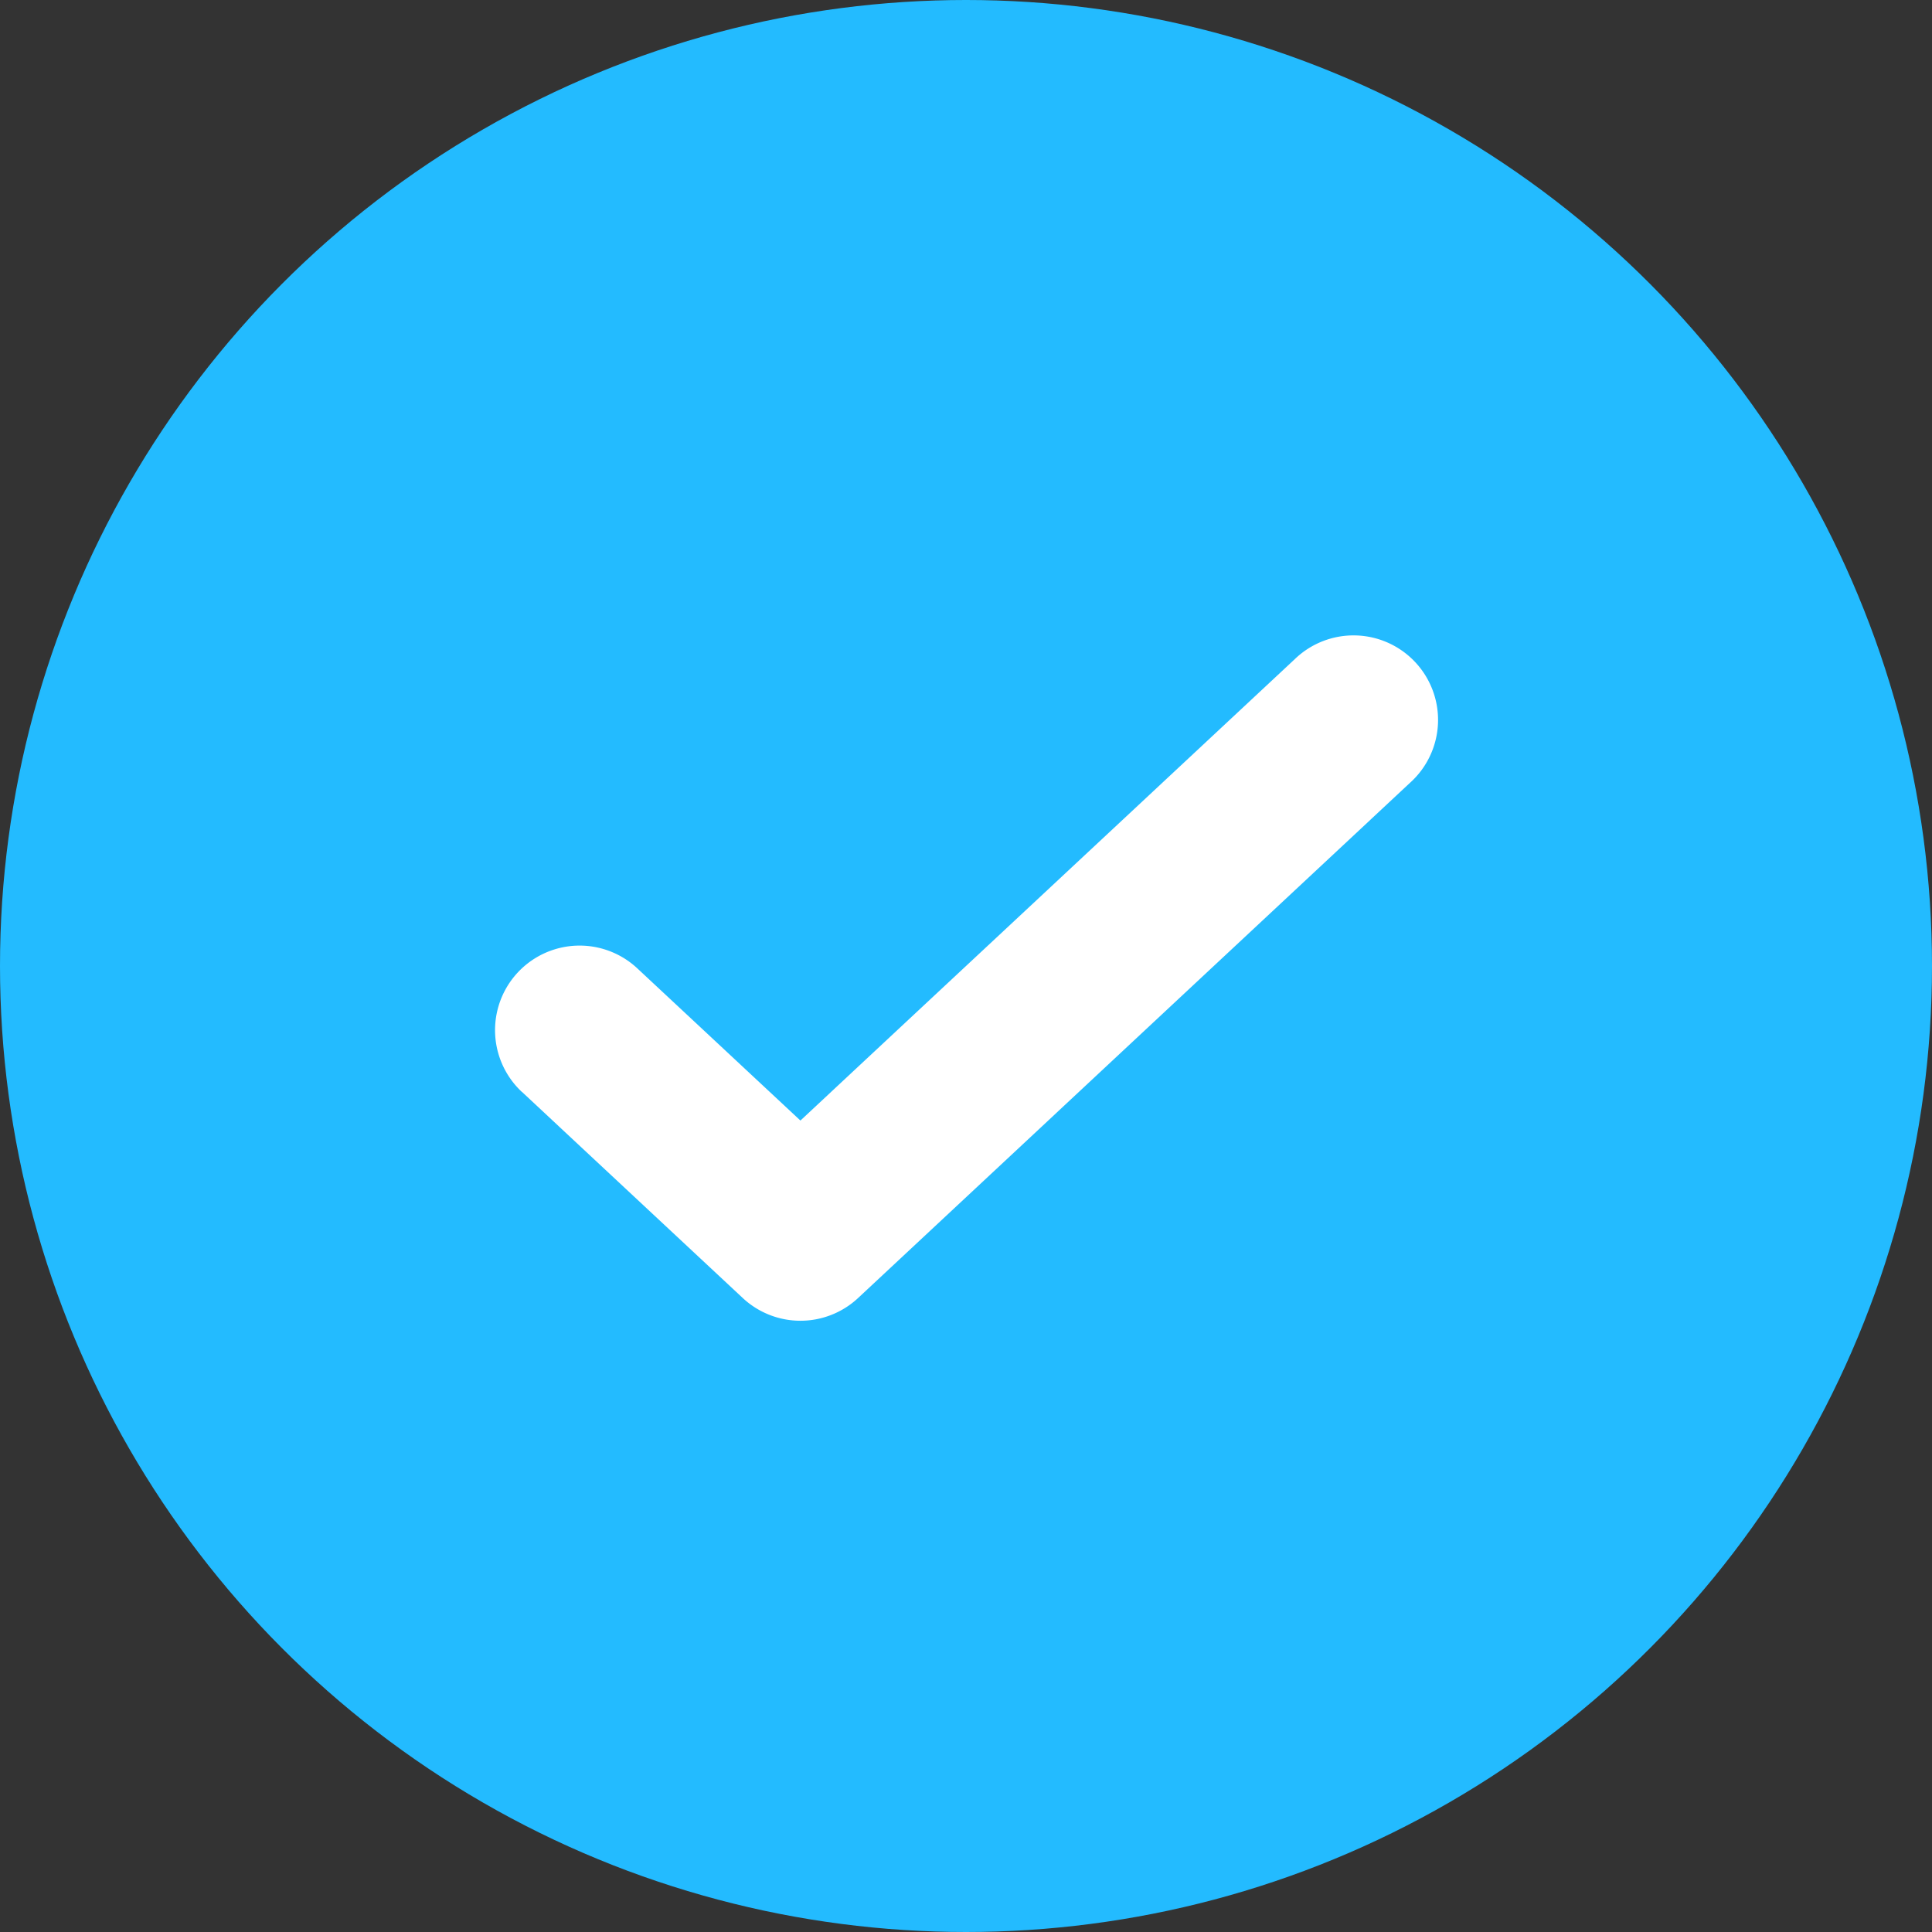
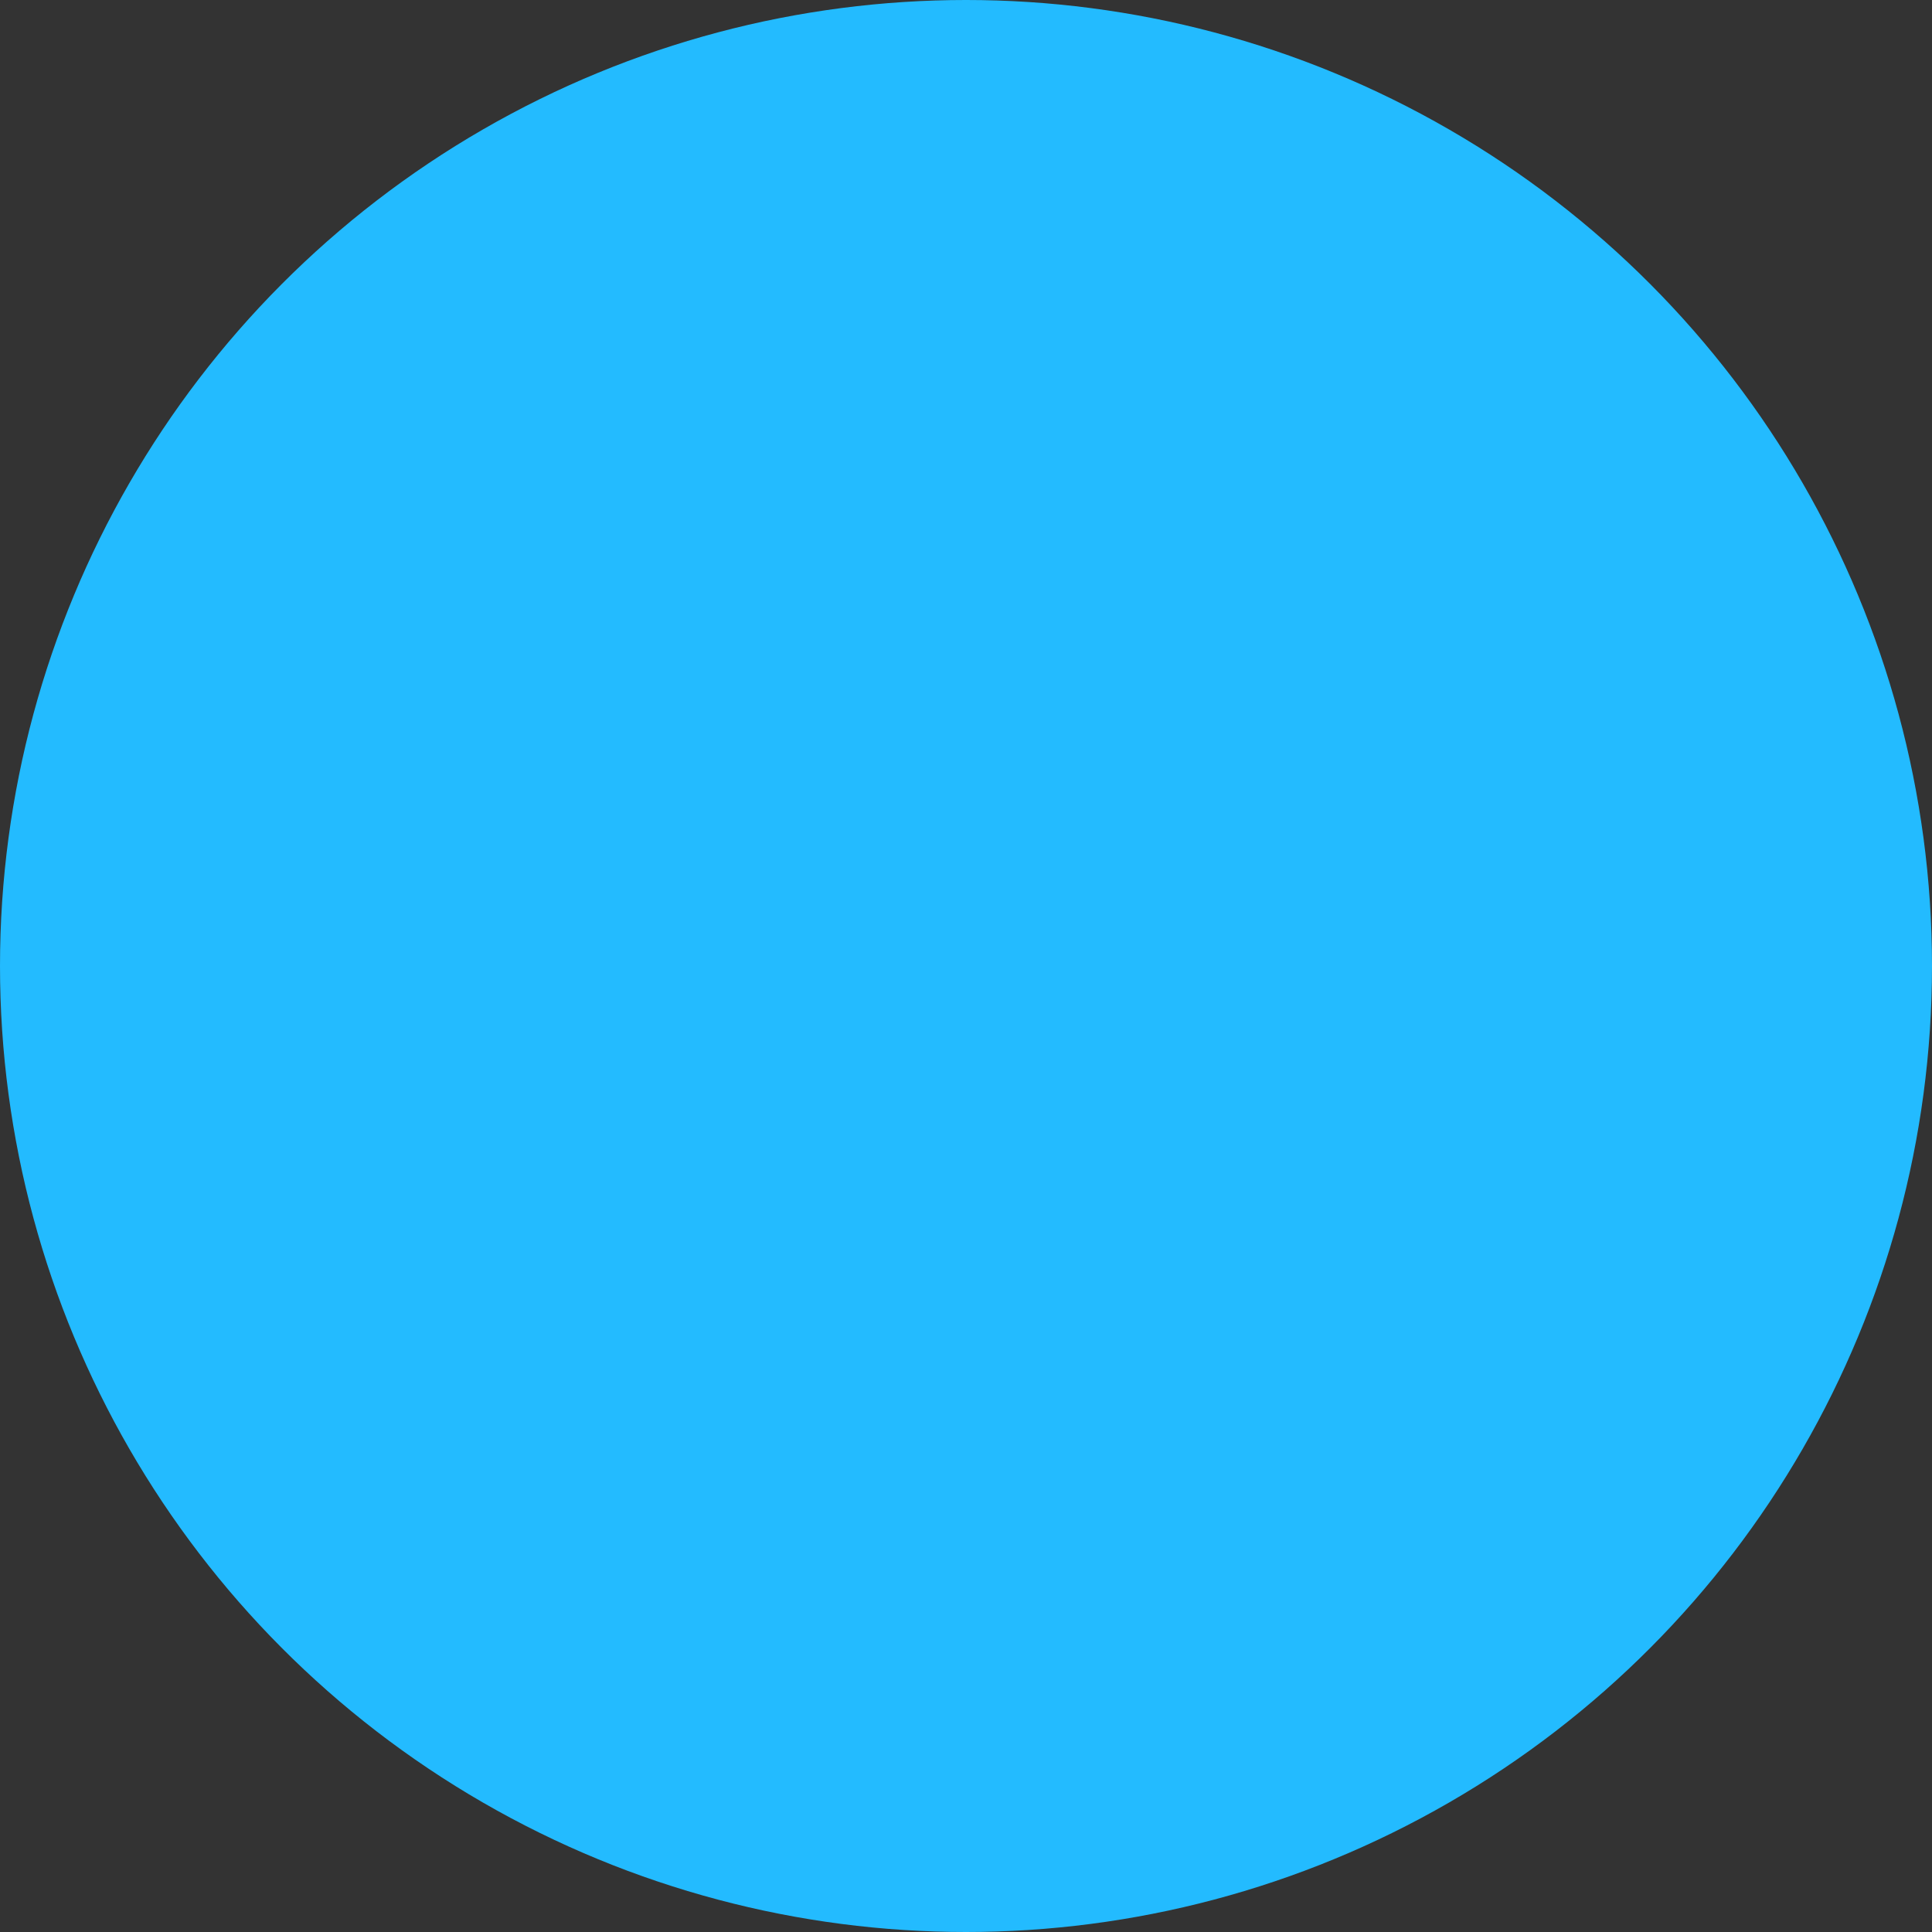
<svg xmlns="http://www.w3.org/2000/svg" width="20" height="20" fill="none">
  <rect width="100%" height="100%" fill="#333333" stroke="none" />
  <circle cx="10" cy="10" r="10" fill="#23BBFF" />
-   <path d="M6.597 10.024a.875.875 0 00-1.194 1.28l1.194-1.28zm1.689 2.773l-.597.64a.875.875 0 001.194 0l-.597-.64zm6.311-4.694a.875.875 0 10-1.194-1.279l1.194 1.28zm-9.194 3.2l2.286 2.134 1.194-1.28-2.286-2.133-1.194 1.28zm3.48 2.134l5.714-5.334-1.194-1.279-5.714 5.333 1.194 1.28z" fill="#fff" />
</svg>